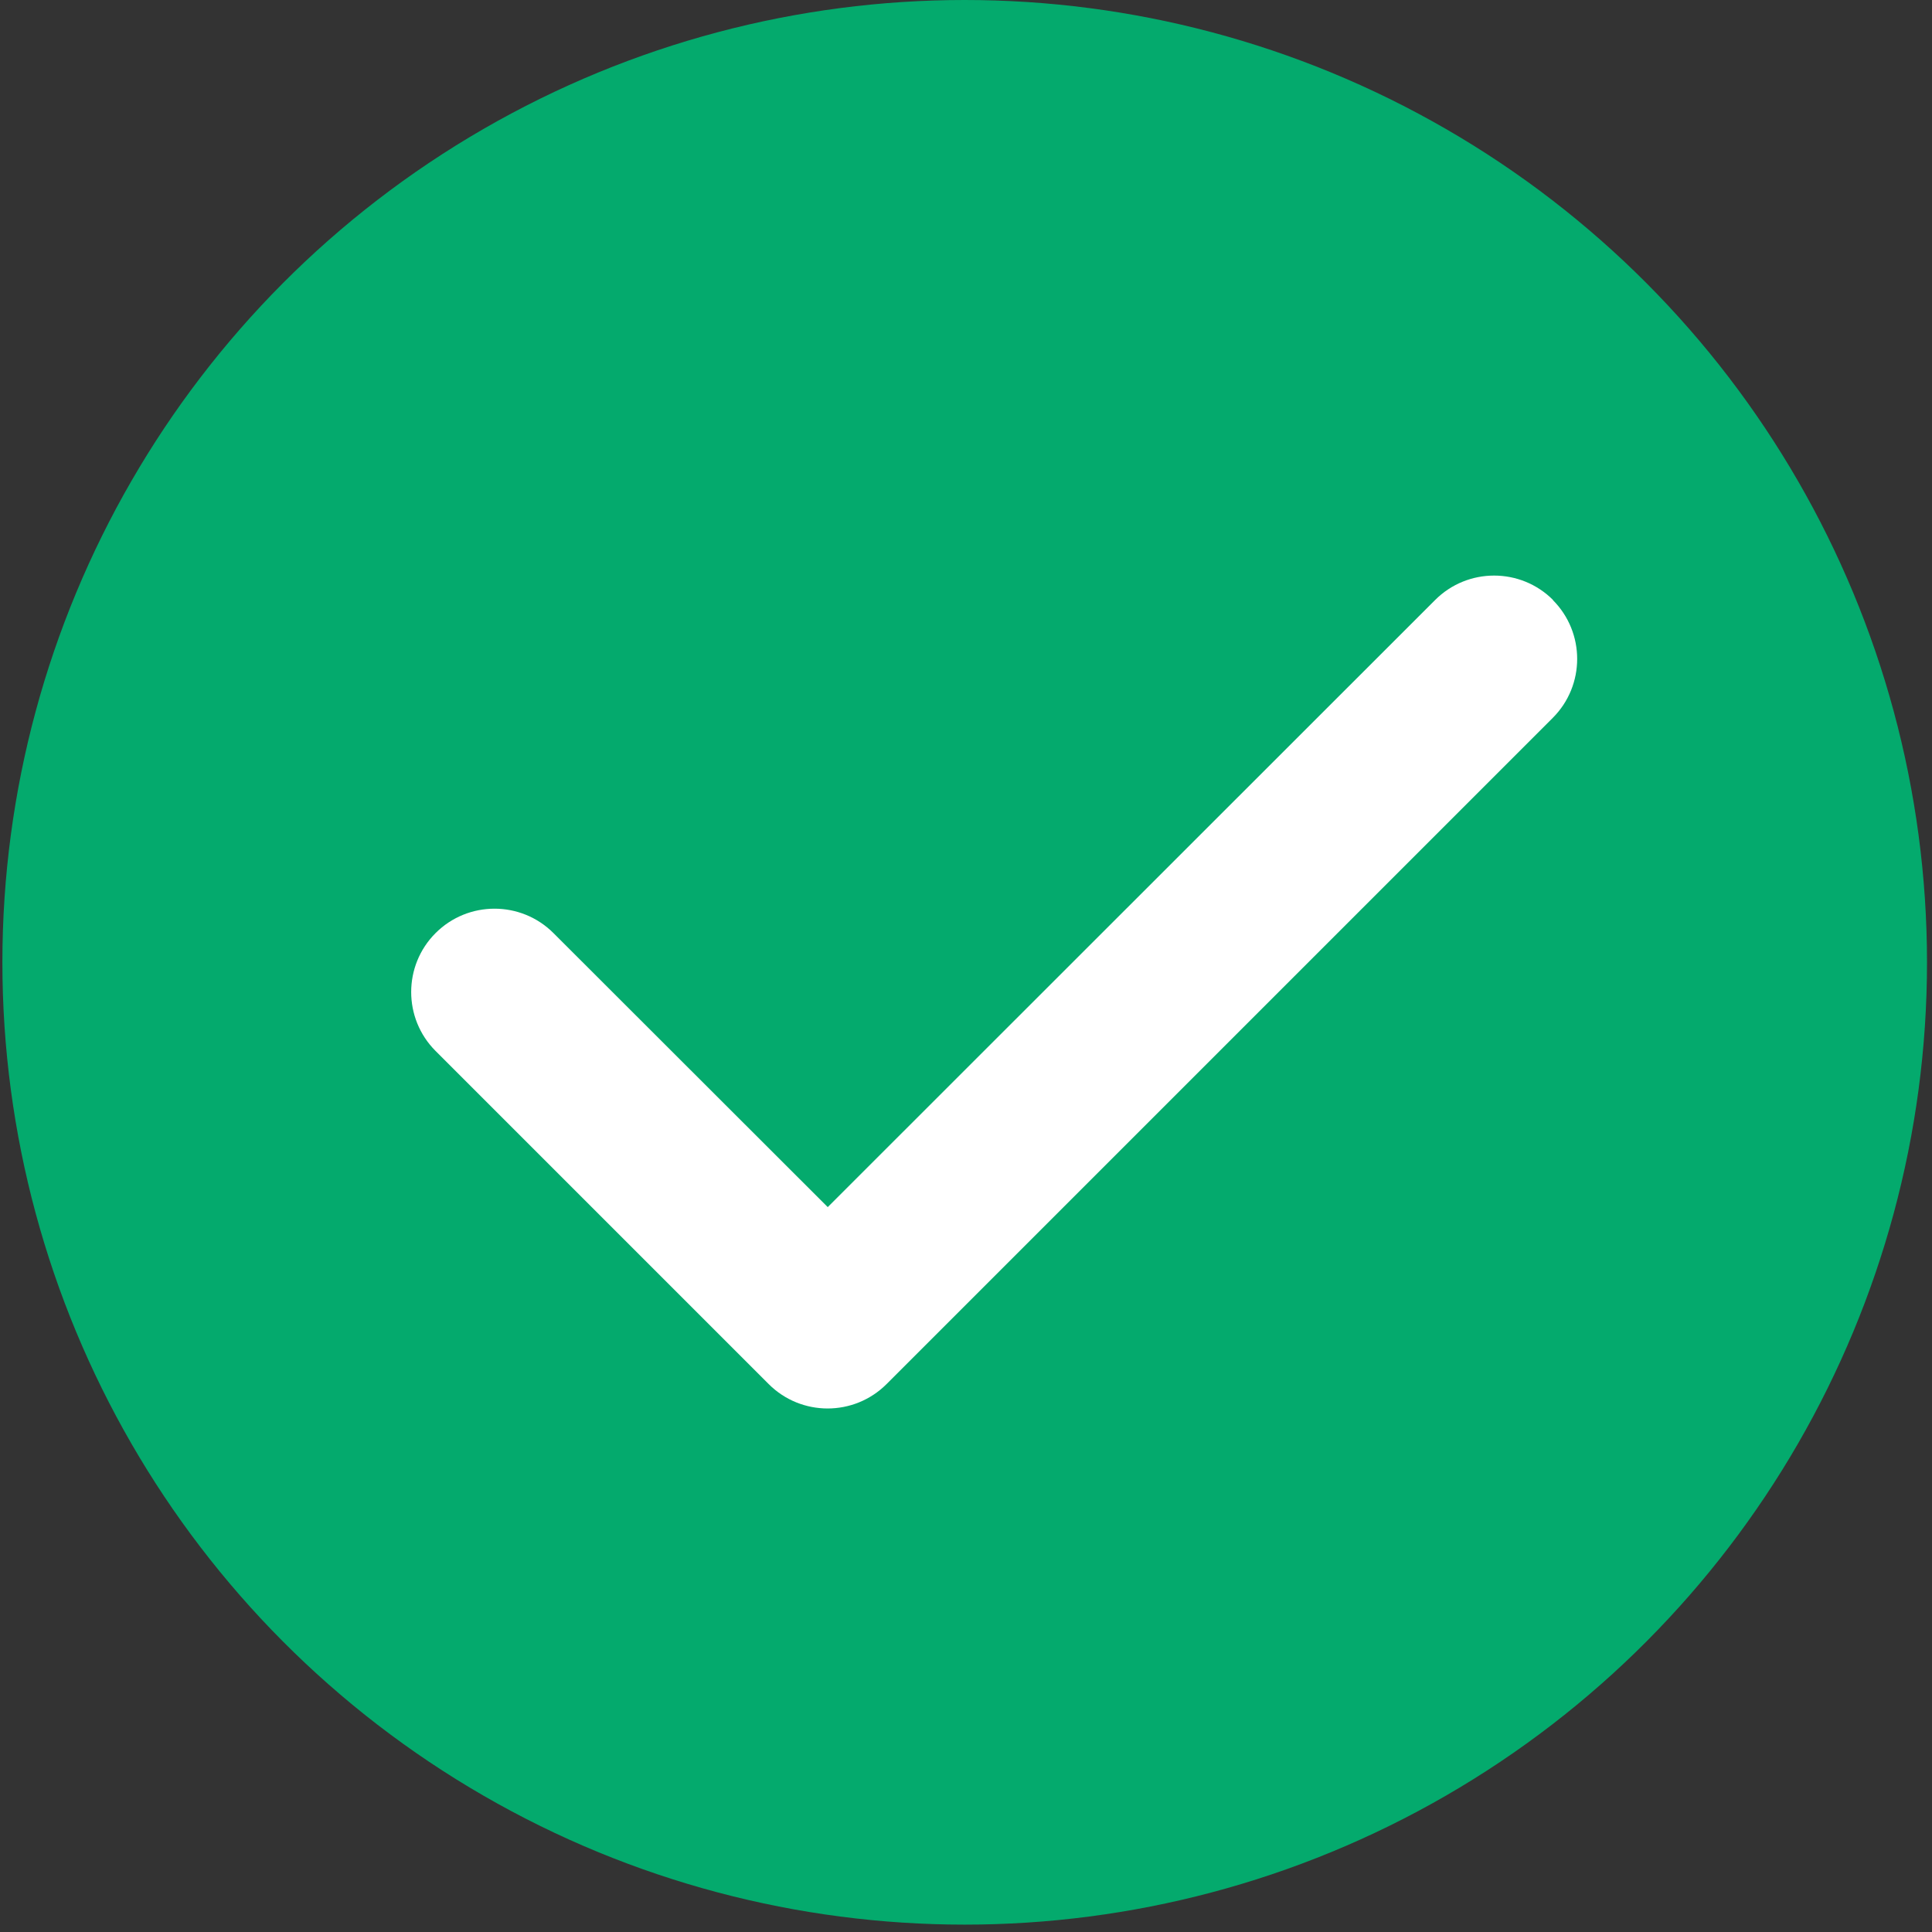
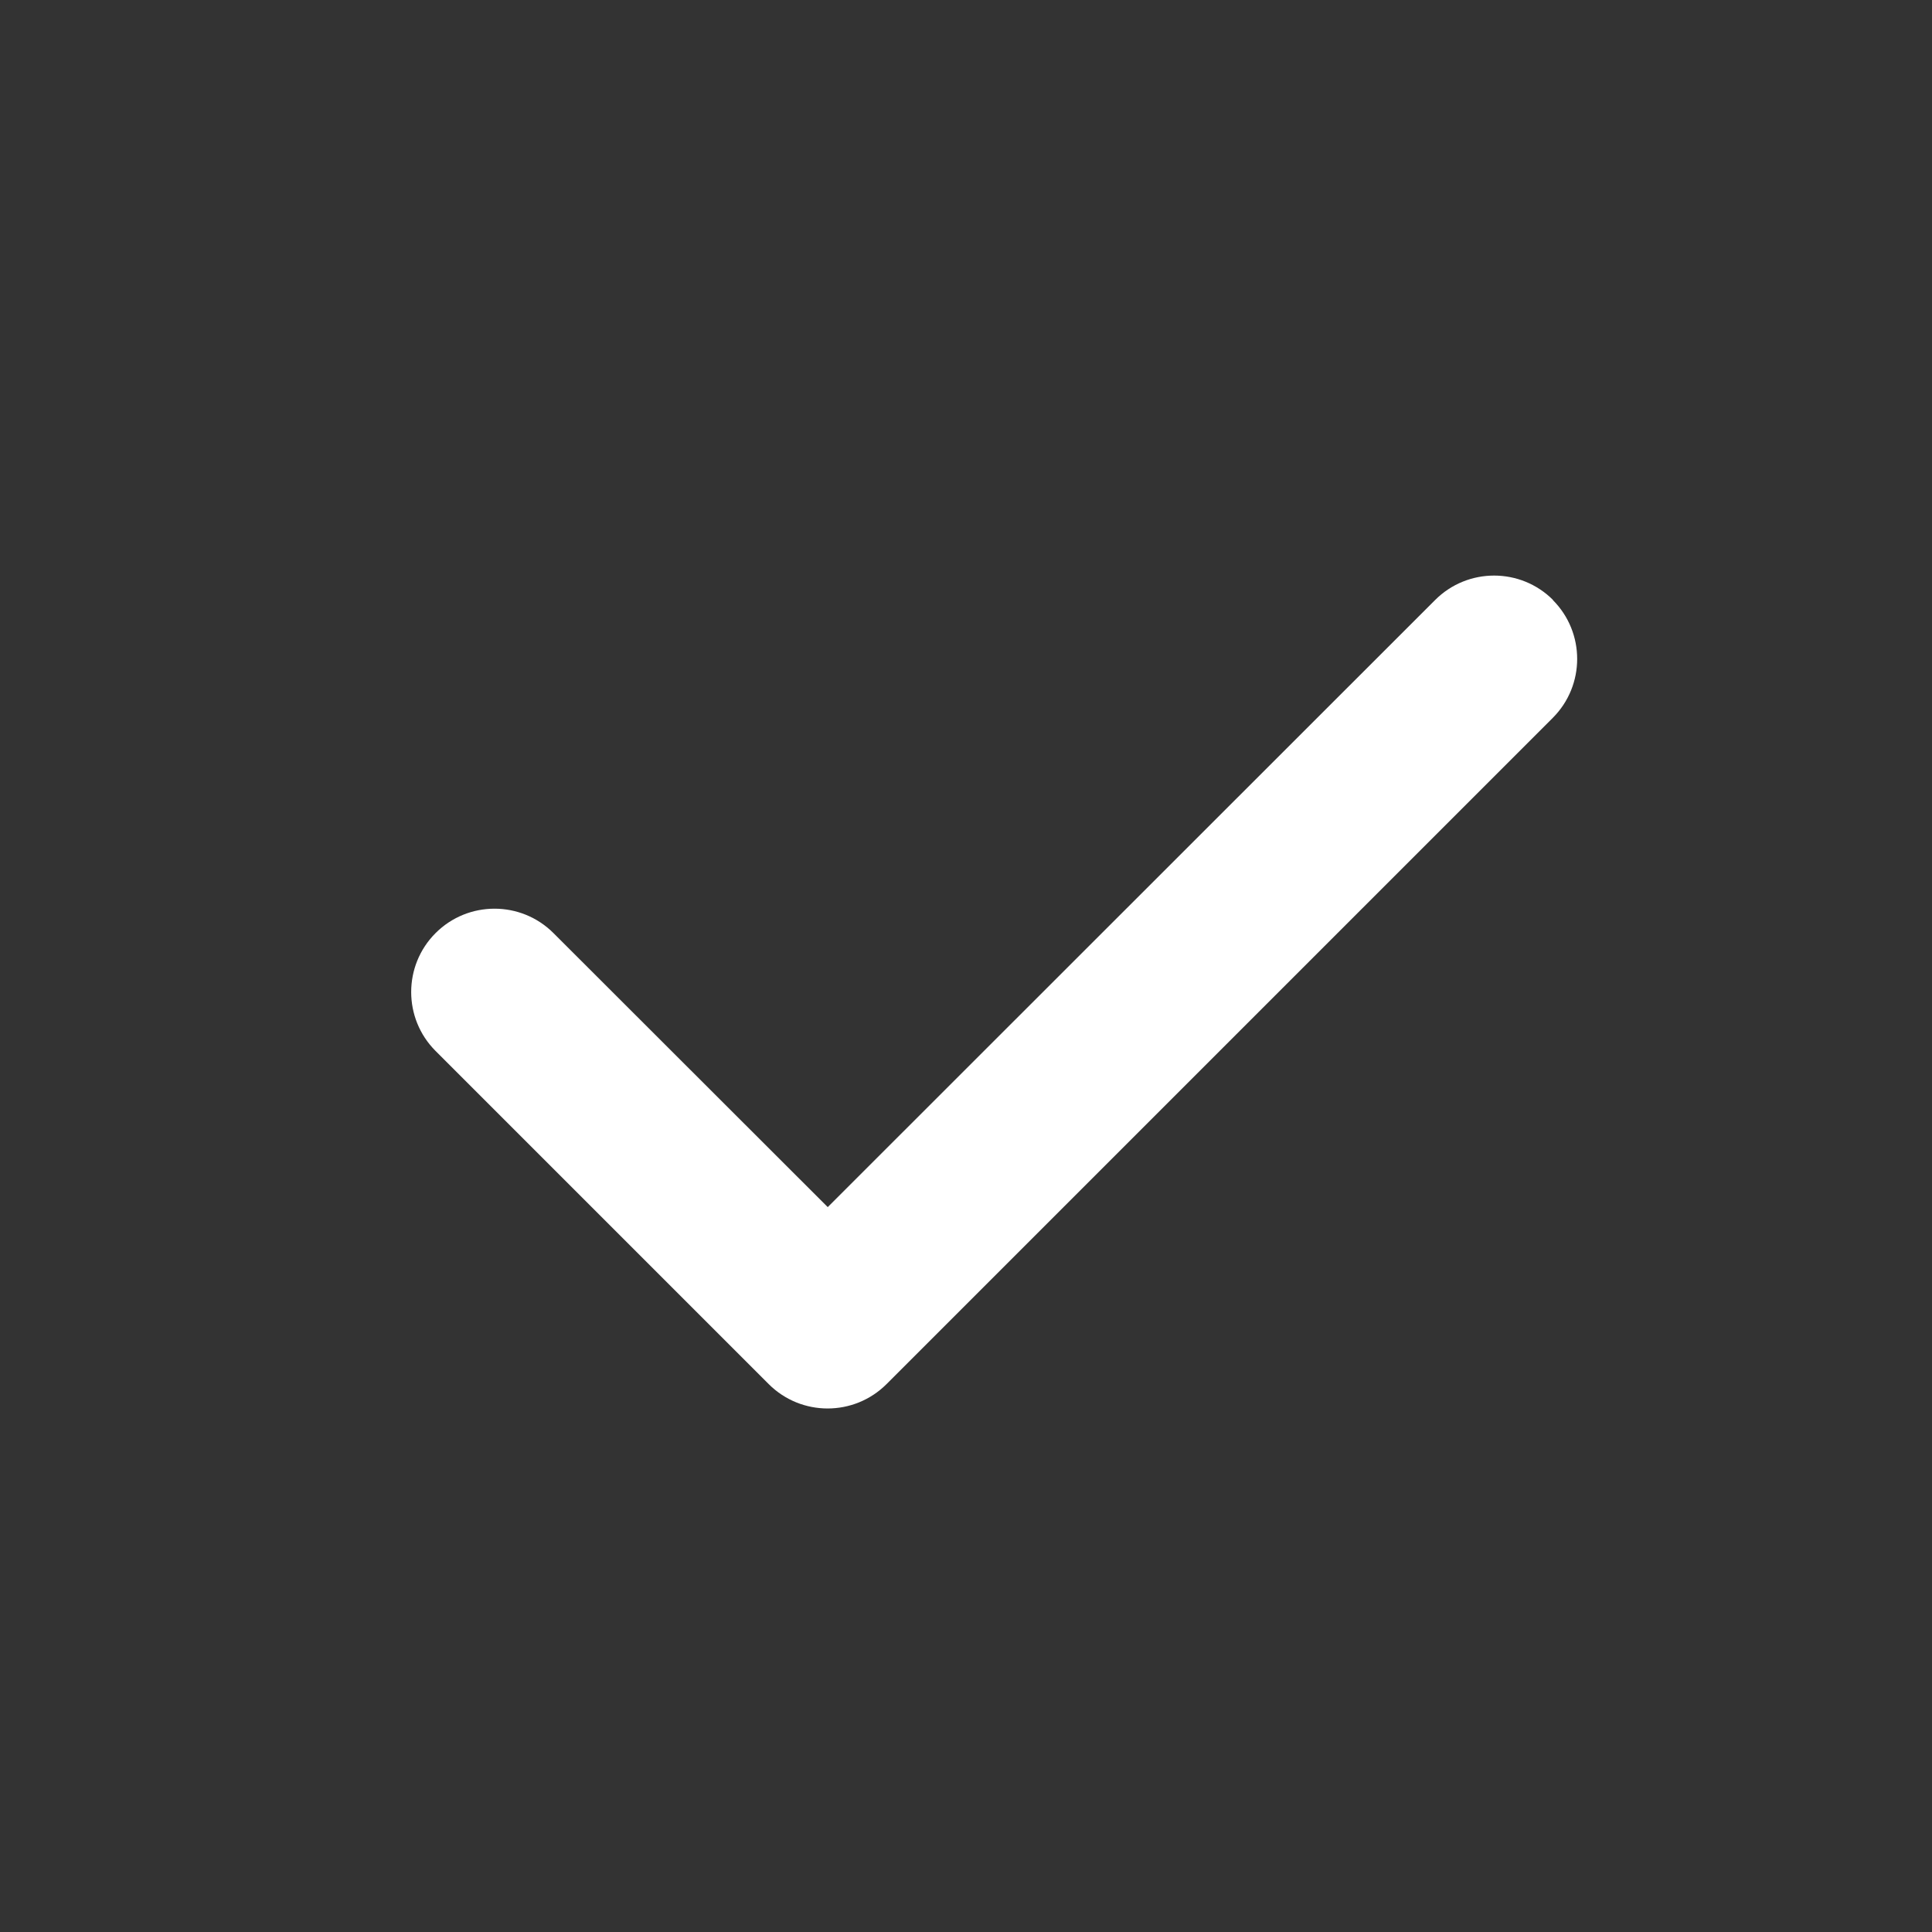
<svg xmlns="http://www.w3.org/2000/svg" width="89" height="89" viewBox="0 0 89 89" fill="none">
  <rect x="0" y="0" width="89" height="89" fill="#333333" stroke="none" />
-   <circle cx="44.44" cy="44.33" r="44.33" fill="#04AA6D" />
  <path d="M71.531 27.639C73.029 29.137 73.029 31.571 71.531 33.069L40.841 63.759C39.342 65.258 36.909 65.258 35.41 63.759L20.065 48.414C18.567 46.916 18.567 44.482 20.065 42.984C21.564 41.485 23.997 41.485 25.496 42.984L38.131 55.607L66.112 27.639C67.611 26.14 70.044 26.14 71.543 27.639H71.531Z" fill="white" />
</svg>